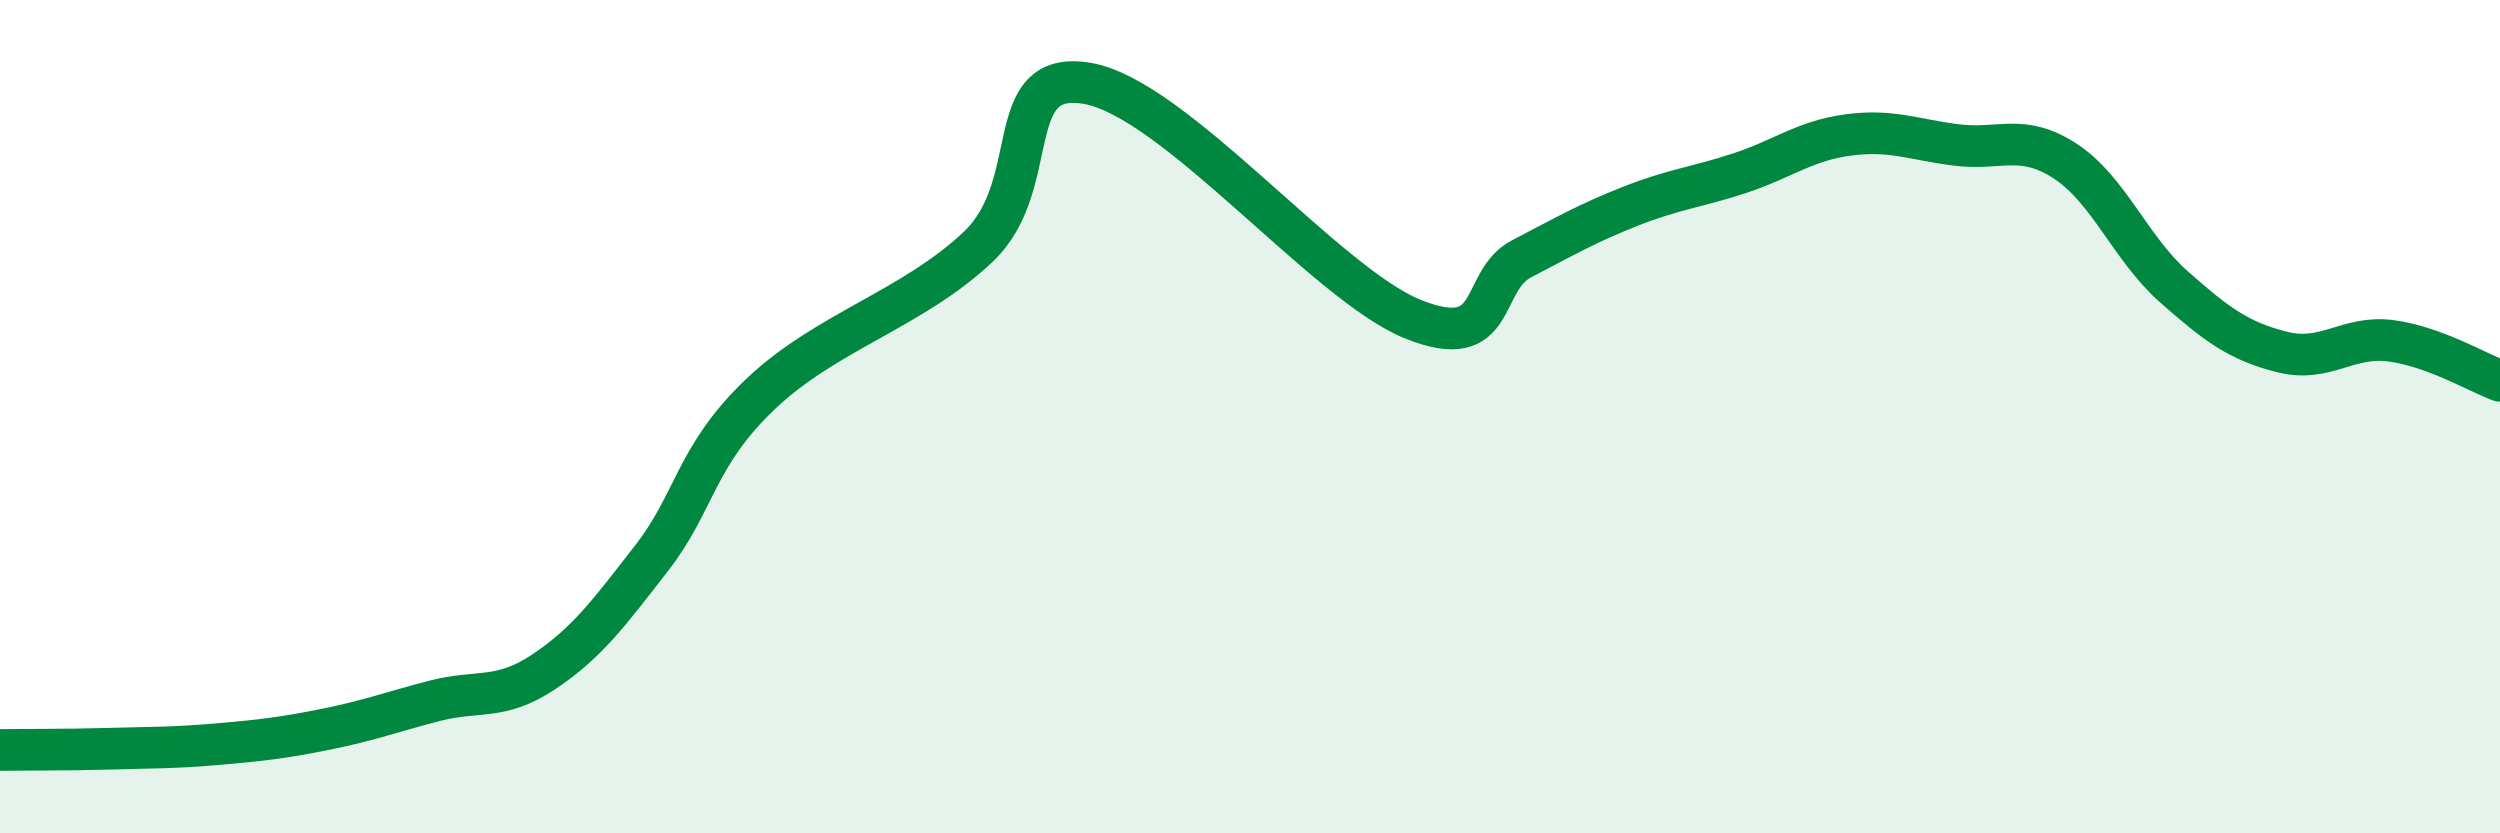
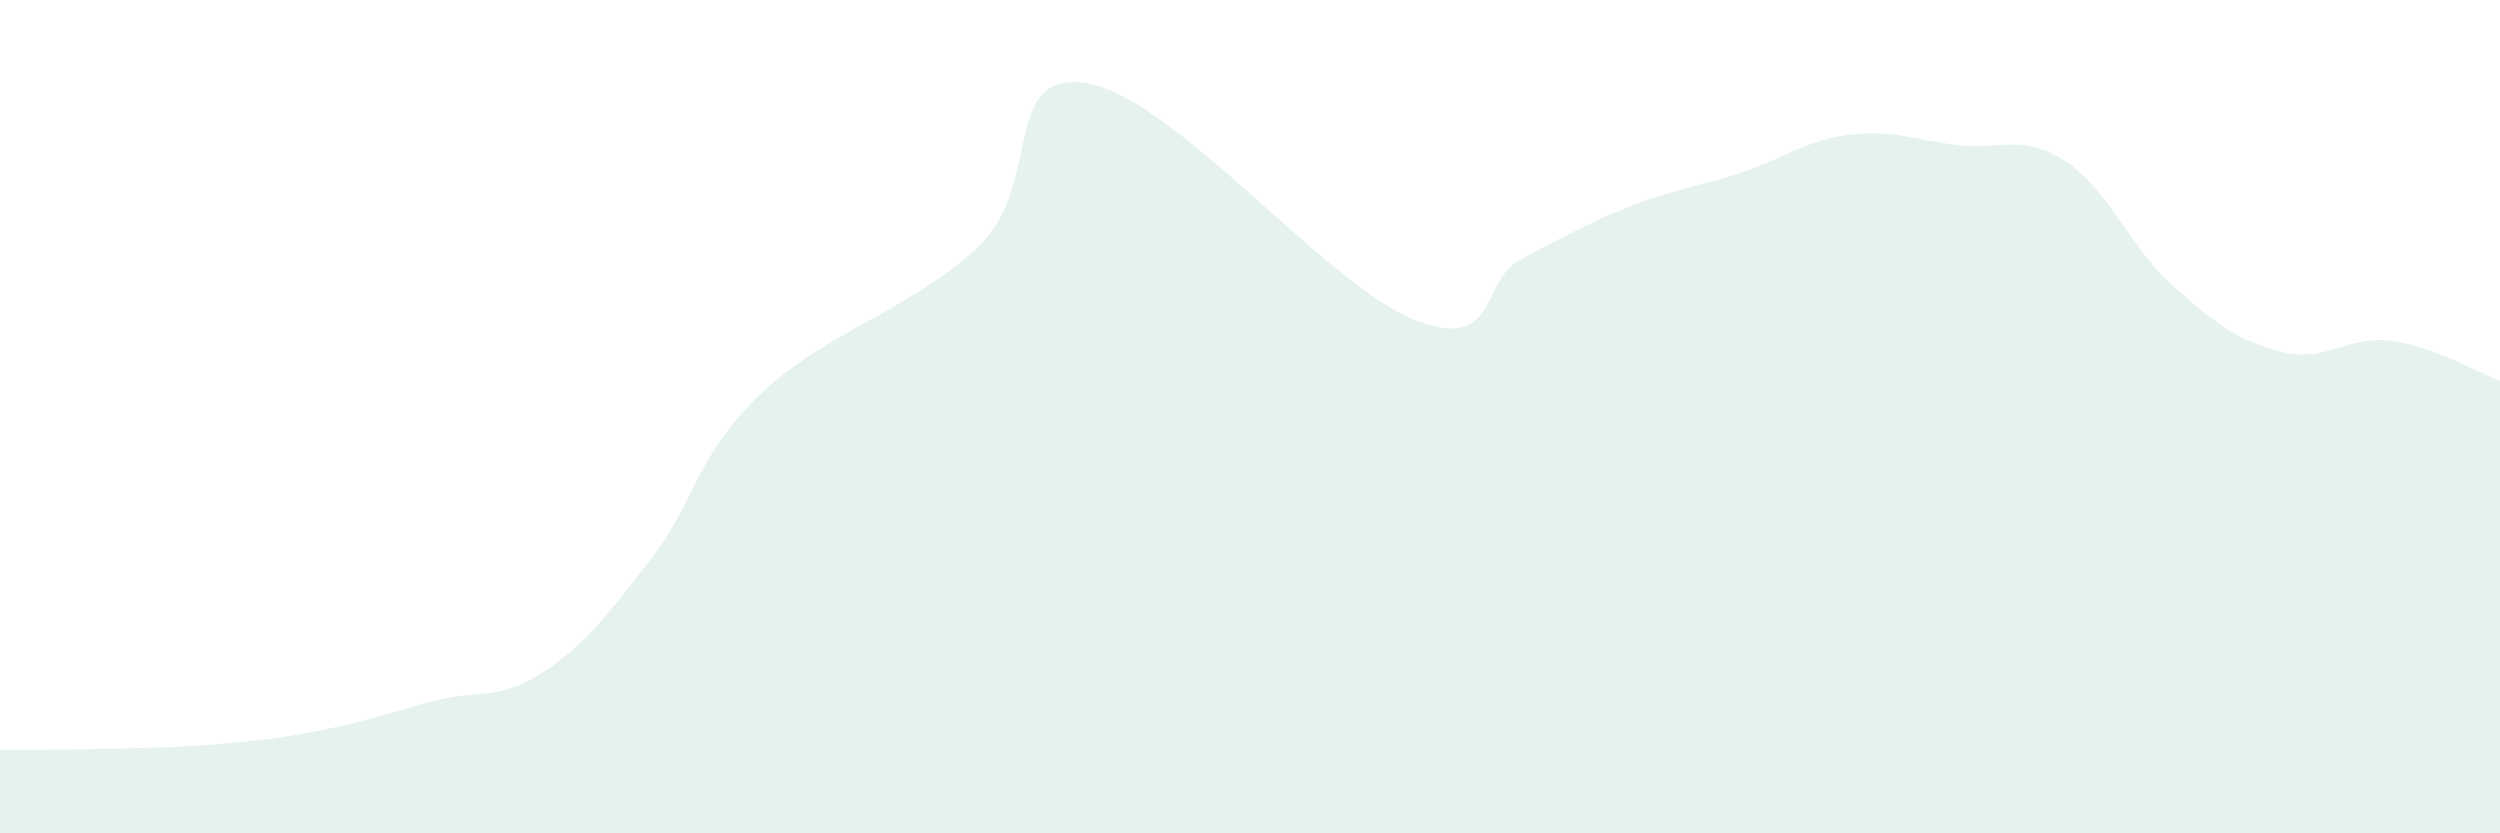
<svg xmlns="http://www.w3.org/2000/svg" width="60" height="20" viewBox="0 0 60 20">
  <path d="M 0,18 C 0.52,17.99 1.57,18 2.61,17.97 C 3.65,17.94 4.18,17.95 5.22,17.86 C 6.26,17.77 6.79,17.71 7.83,17.5 C 8.87,17.29 9.39,17.09 10.43,16.82 C 11.47,16.55 12,16.82 13.04,16.13 C 14.08,15.44 14.61,14.72 15.65,13.38 C 16.69,12.04 16.69,10.94 18.26,9.45 C 19.83,7.96 21.91,7.41 23.48,5.92 C 25.05,4.43 24,1.65 26.09,2 C 28.18,2.35 31.82,6.82 33.91,7.66 C 36,8.5 35.48,6.75 36.52,6.21 C 37.56,5.67 38.09,5.36 39.13,4.95 C 40.17,4.54 40.7,4.5 41.74,4.16 C 42.78,3.82 43.31,3.38 44.35,3.24 C 45.39,3.1 45.92,3.35 46.96,3.48 C 48,3.61 48.53,3.19 49.57,3.87 C 50.61,4.55 51.13,5.96 52.17,6.88 C 53.21,7.8 53.74,8.19 54.78,8.45 C 55.82,8.71 56.35,8.04 57.39,8.18 C 58.43,8.32 59.48,8.95 60,9.14L60 20L0 20Z" fill="#008740" opacity="0.1" stroke-linecap="round" stroke-linejoin="round" />
-   <path d="M 0,18 C 0.52,17.99 1.57,18 2.61,17.97 C 3.65,17.94 4.18,17.95 5.22,17.86 C 6.26,17.77 6.79,17.71 7.83,17.5 C 8.87,17.29 9.39,17.09 10.43,16.82 C 11.47,16.55 12,16.82 13.04,16.13 C 14.08,15.44 14.61,14.72 15.65,13.38 C 16.69,12.04 16.69,10.94 18.26,9.45 C 19.83,7.96 21.91,7.41 23.48,5.92 C 25.05,4.43 24,1.65 26.09,2 C 28.18,2.35 31.82,6.82 33.91,7.66 C 36,8.5 35.48,6.75 36.52,6.21 C 37.56,5.67 38.09,5.36 39.13,4.95 C 40.17,4.54 40.7,4.5 41.74,4.16 C 42.78,3.82 43.31,3.38 44.35,3.24 C 45.39,3.1 45.92,3.35 46.96,3.48 C 48,3.61 48.53,3.19 49.57,3.87 C 50.61,4.55 51.13,5.96 52.17,6.88 C 53.21,7.8 53.74,8.19 54.78,8.45 C 55.82,8.71 56.35,8.04 57.39,8.18 C 58.43,8.32 59.48,8.95 60,9.14" stroke="#008740" stroke-width="1" fill="none" stroke-linecap="round" stroke-linejoin="round" />
</svg>